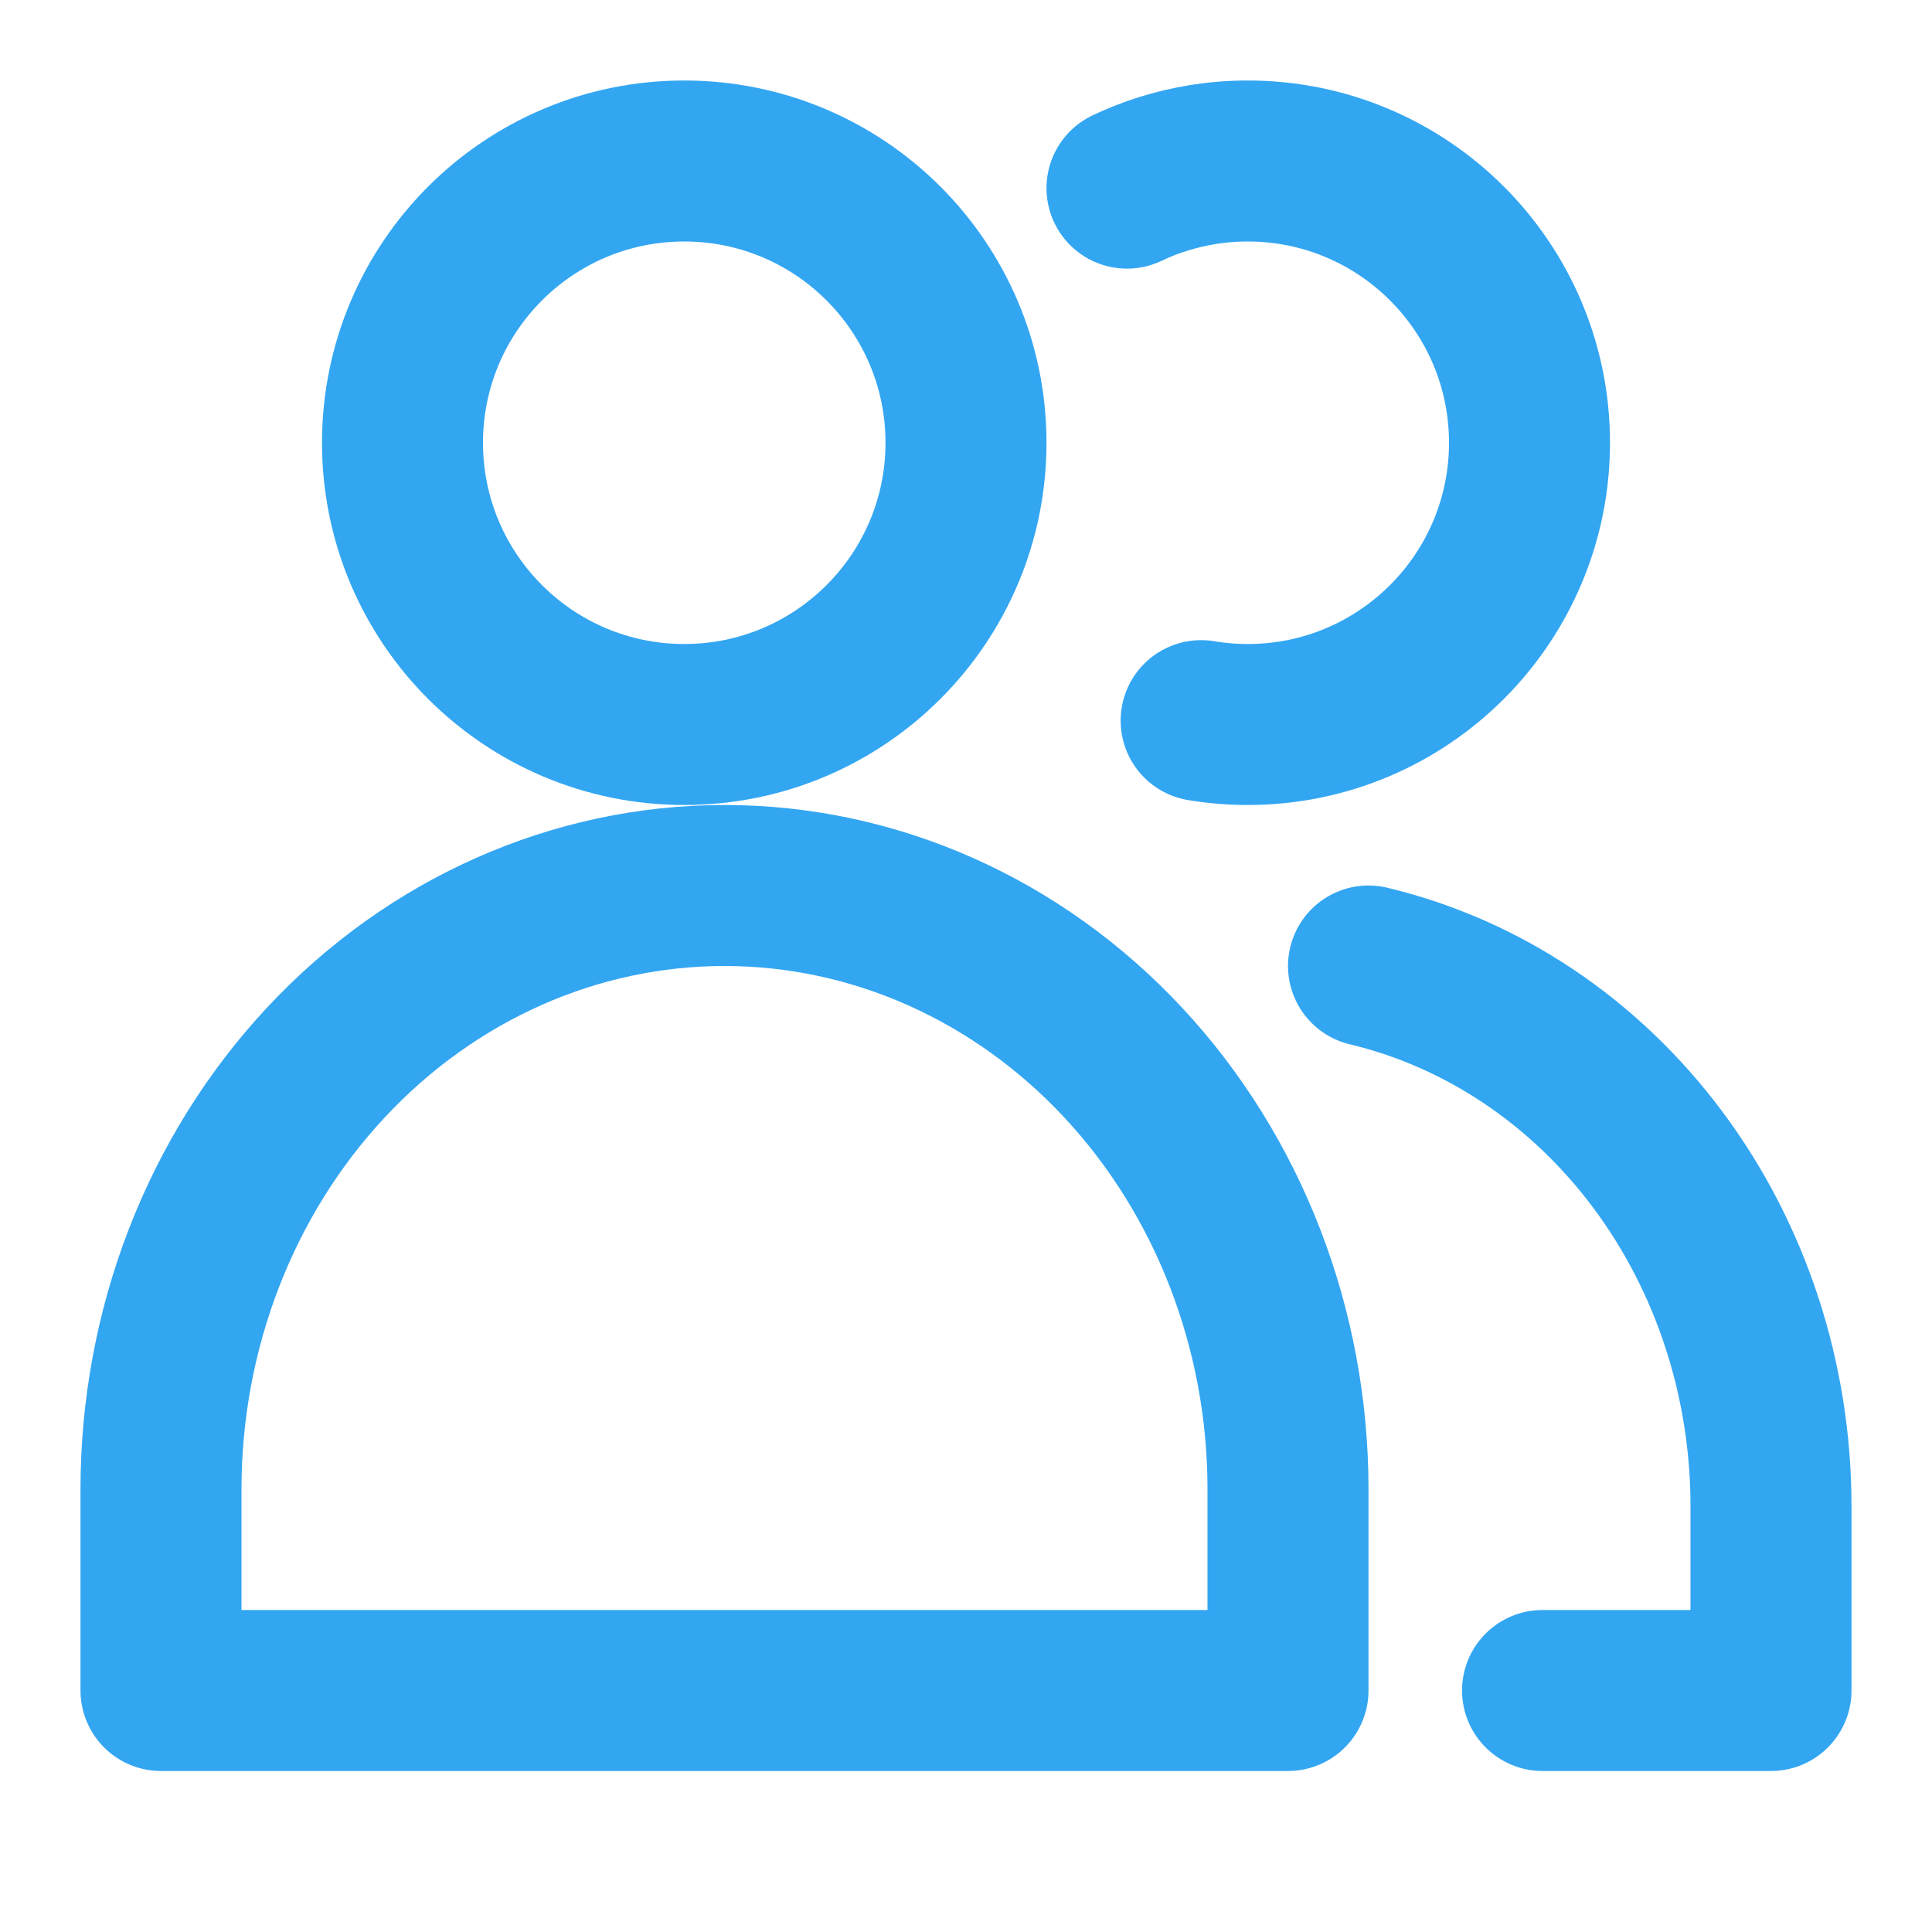
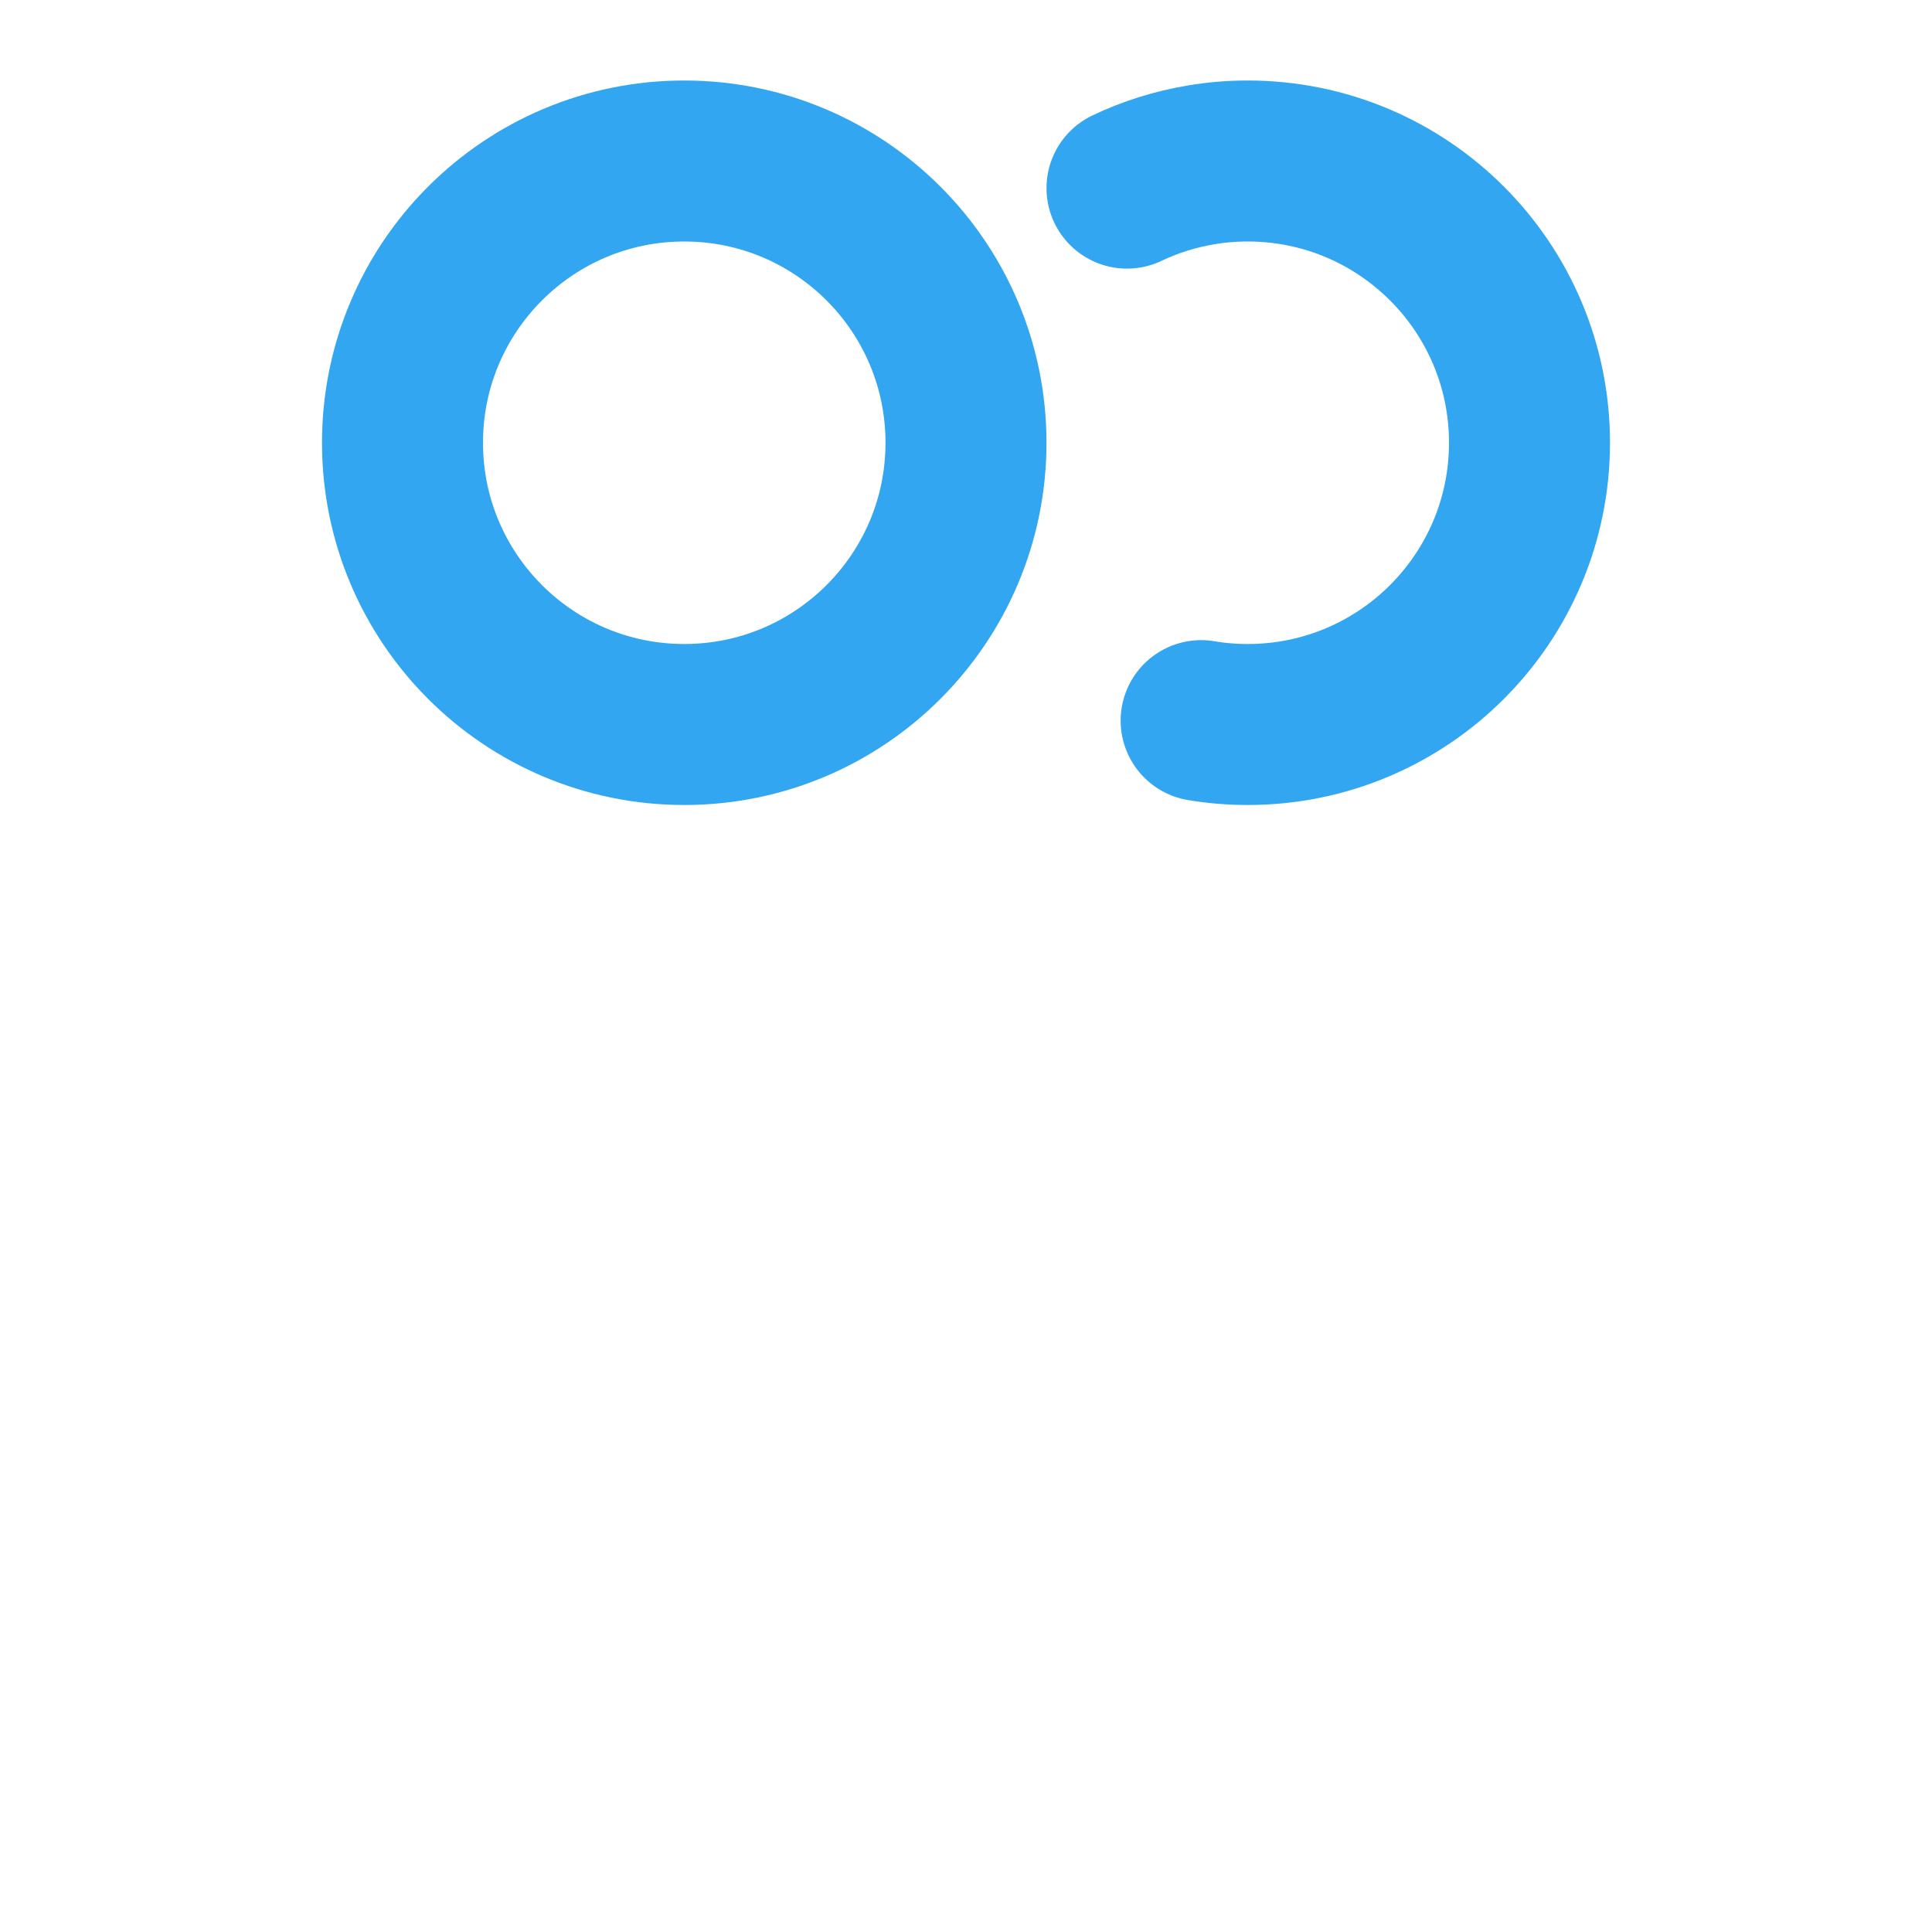
<svg xmlns="http://www.w3.org/2000/svg" width="24" height="24" viewBox="0 0 24 24" fill="none">
  <path d="M8.5 9C10.433 9 12 7.433 12 5.5C12 3.567 10.433 2 8.5 2C6.567 2 5 3.567 5 5.5C5 7.433 6.567 9 8.5 9Z" stroke="#33A6F2" stroke-width="2" stroke-linecap="round" stroke-linejoin="round" />
  <path d="M14 2.337C14.287 2.2 14.597 2.102 14.921 2.048C15.109 2.016 15.303 2 15.5 2C17.433 2 19 3.567 19 5.5C19 7.433 17.433 9 15.5 9C15.303 9 15.109 8.984 14.921 8.952" stroke="#33A6F2" stroke-width="2" stroke-linecap="round" stroke-linejoin="round" />
-   <path d="M16 21H2V18.5C2 16.511 2.737 14.603 4.05 13.197C5.363 11.79 7.143 11 9 11C10.857 11 12.637 11.79 13.95 13.197C15.262 14.603 16 16.511 16 18.5V21Z" stroke="#33A6F2" stroke-width="2" stroke-linecap="round" stroke-linejoin="round" />
-   <path d="M17 12C18.418 12.339 19.687 13.189 20.596 14.409C21.505 15.629 22 17.146 22 18.709V21H19.162" stroke="#33A6F2" stroke-width="2" stroke-linecap="round" stroke-linejoin="round" />
</svg>